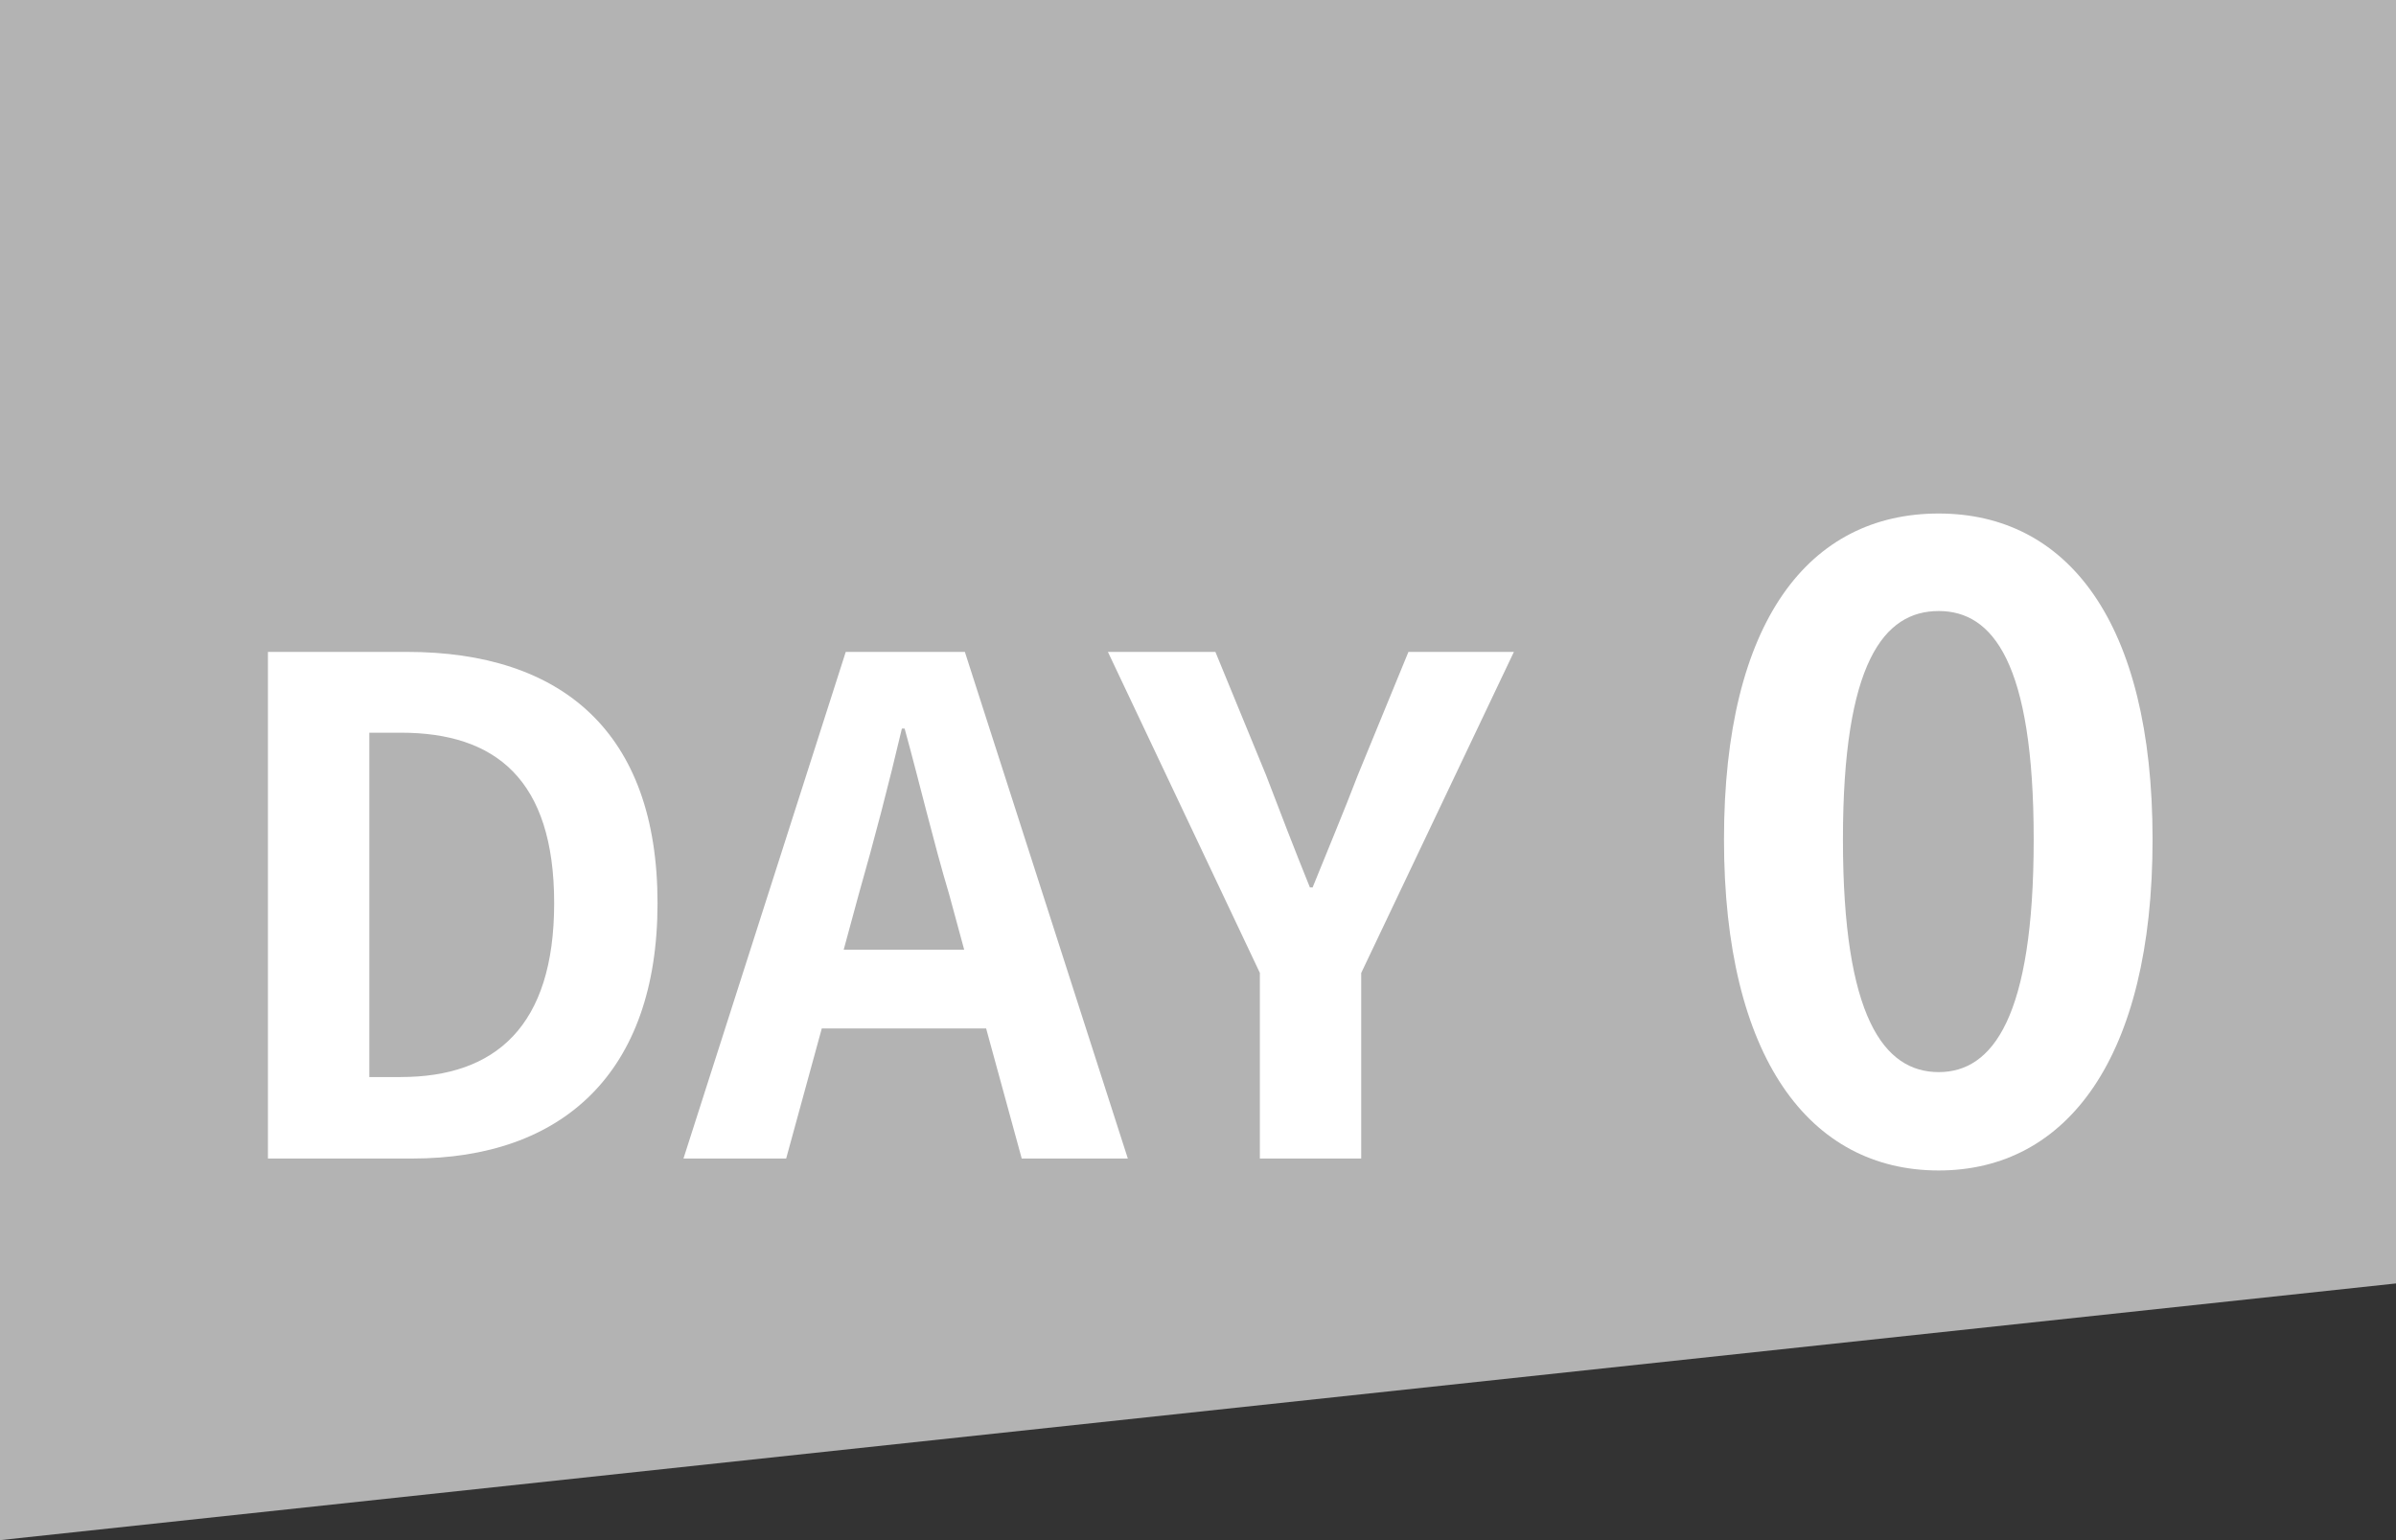
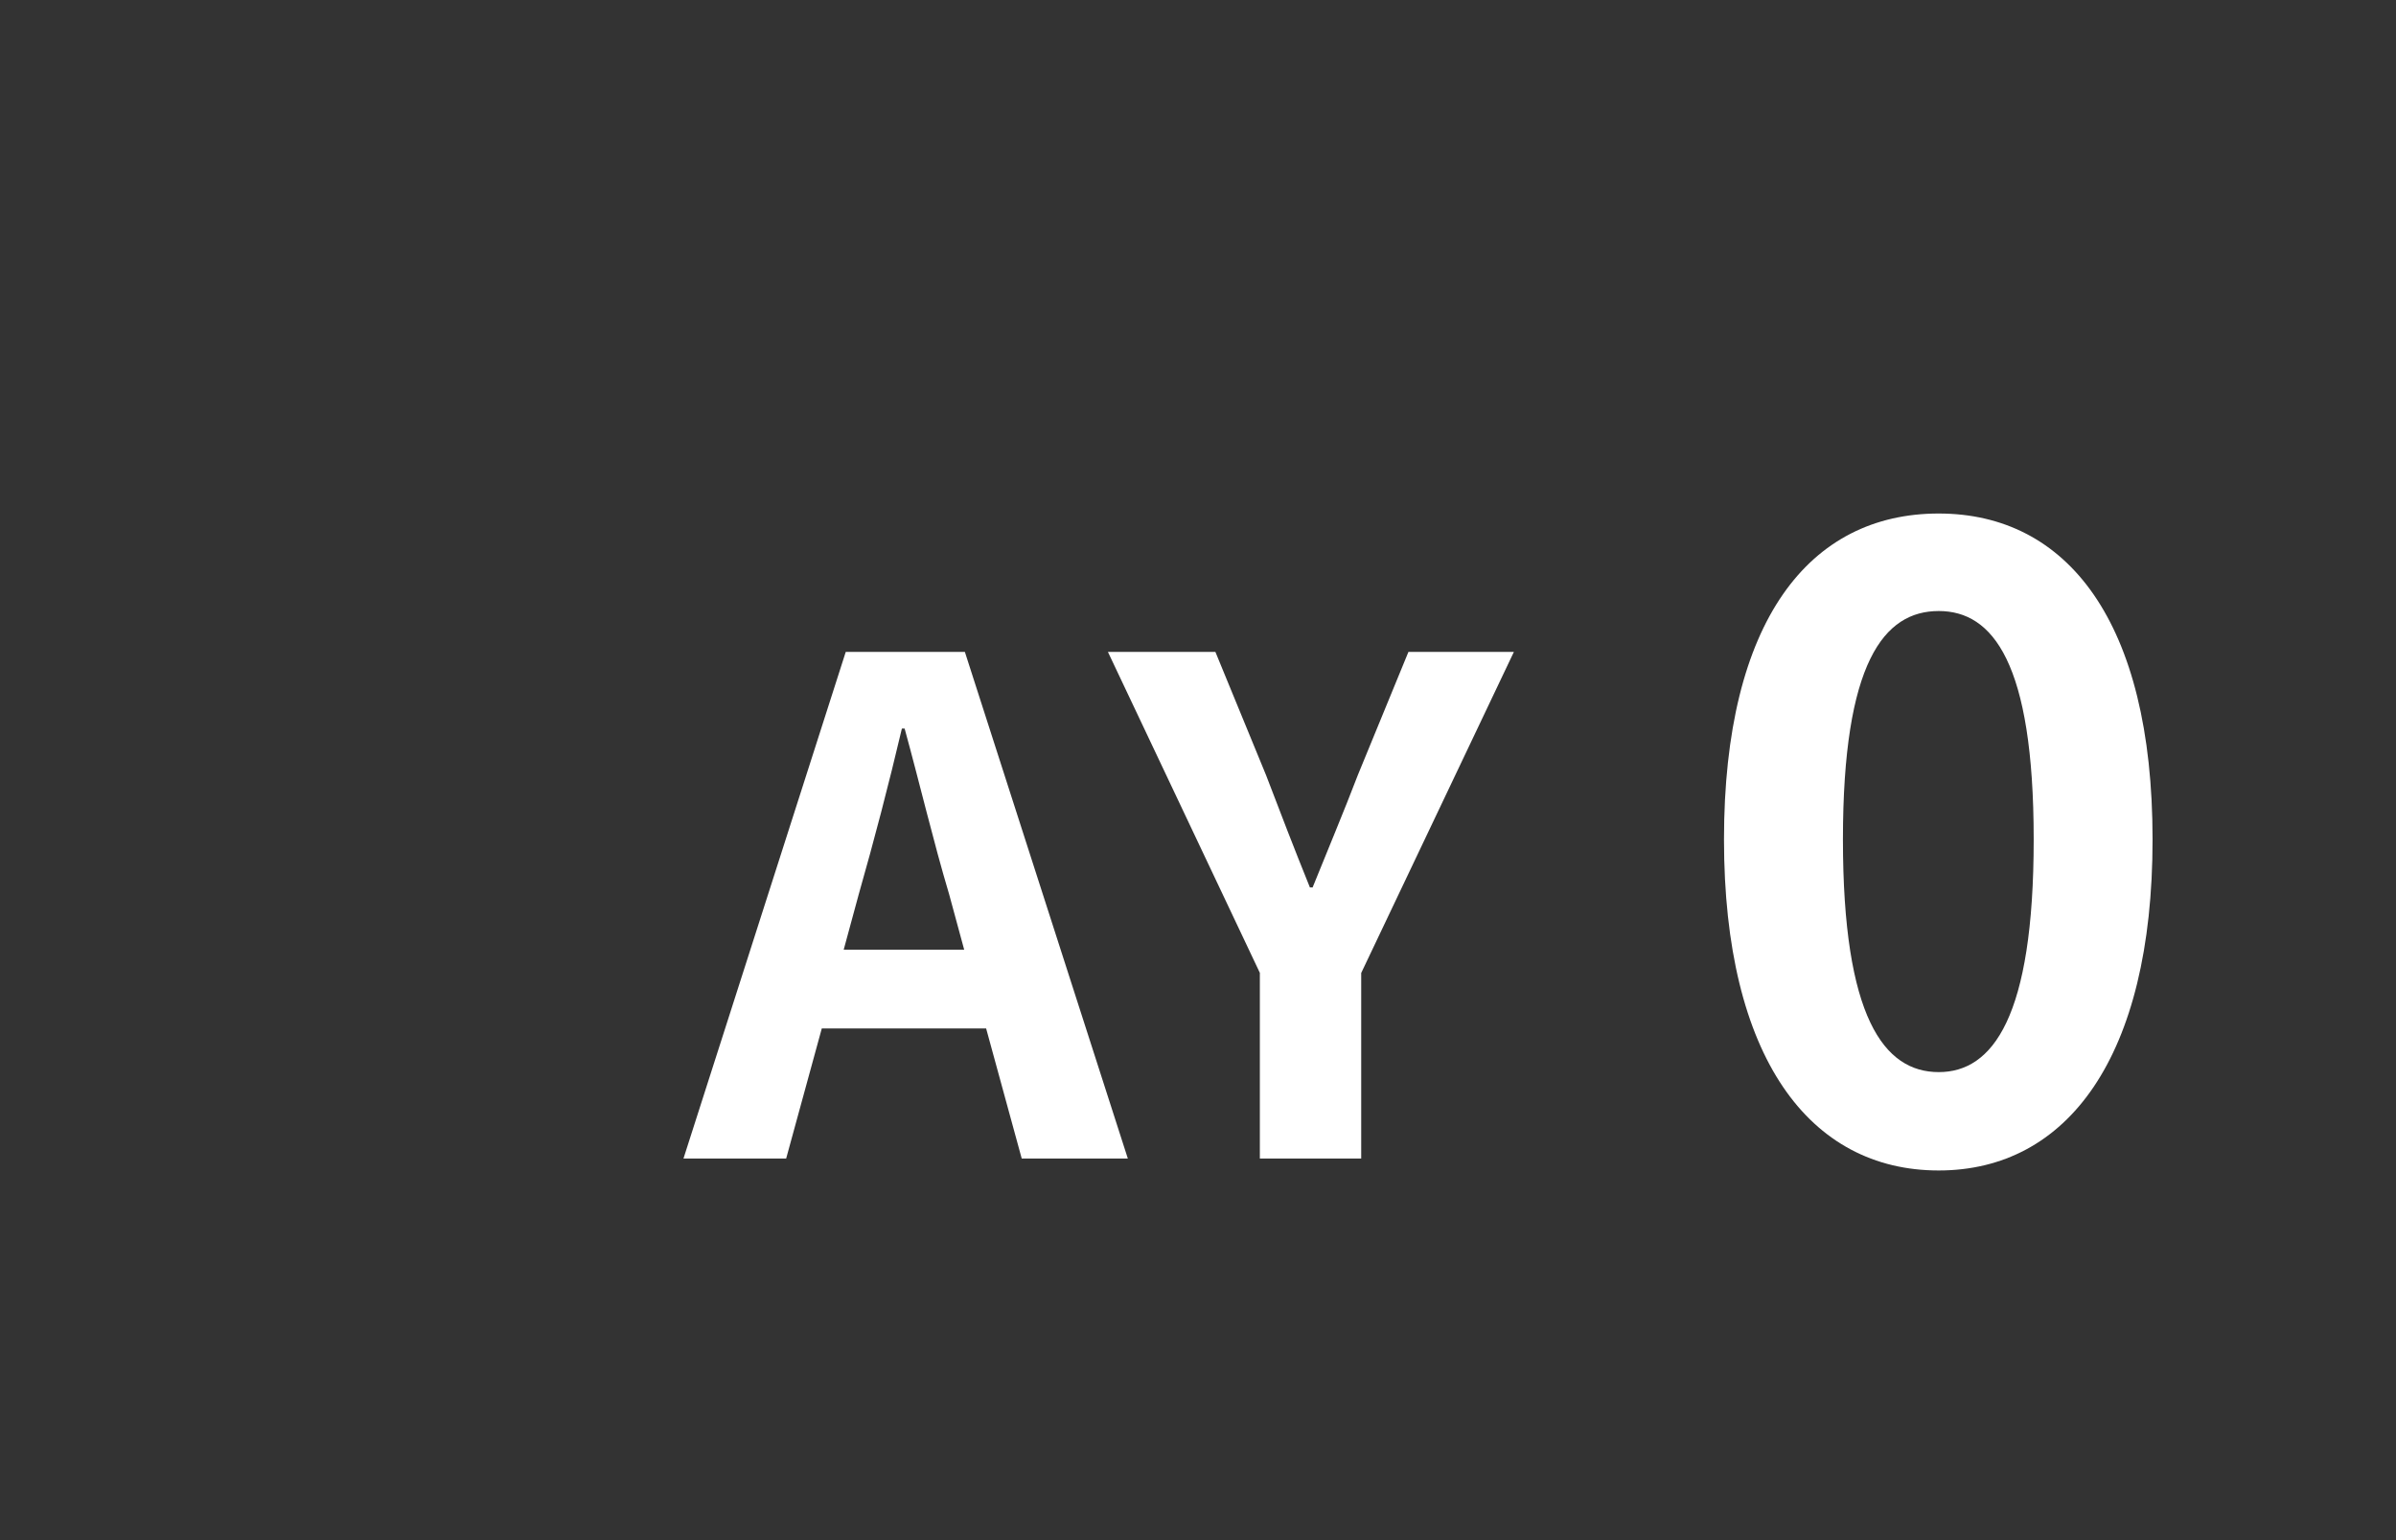
<svg xmlns="http://www.w3.org/2000/svg" version="1.1" id="レイヤー_1" x="0px" y="0px" width="70px" height="45px" viewBox="0 0 70 45" enable-background="new 0 0 70 45" xml:space="preserve">
  <rect x="0" y="0" width="70" height="45" fill="#333333" stroke="none" />
  <g id="レイヤー_1_1_">
</g>
  <g id="文字">
    <g>
-       <polygon fill="#B3B3B3" points="70,37.5 0,45 0,0 70,0   " />
      <g>
        <g enable-background="new    ">
-           <path fill="#FFFFFF" d="M7.828,19.047h4.061c4.521,0,7.321,2.34,7.321,7.341c0,4.981-2.8,7.462-7.161,7.462H7.828V19.047z       M11.709,31.469c2.761,0,4.481-1.479,4.481-5.081c0-3.62-1.72-4.98-4.481-4.98h-0.92v10.062H11.709z" />
          <path fill="#FFFFFF" d="M28.81,30.049h-4.801l-1.041,3.801h-3l4.741-14.803h3.48l4.761,14.803H29.85L28.81,30.049z       M28.169,27.748l-0.44-1.62c-0.46-1.54-0.86-3.24-1.3-4.841h-0.08c-0.38,1.62-0.82,3.301-1.26,4.841l-0.44,1.62H28.169z" />
          <path fill="#FFFFFF" d="M36.809,28.429l-4.441-9.382h3.14l1.48,3.601c0.42,1.1,0.82,2.141,1.281,3.28h0.08      c0.459-1.14,0.899-2.181,1.32-3.28l1.479-3.601h3.081l-4.461,9.382v5.421h-2.961V28.429z" />
        </g>
        <g enable-background="new    ">
          <path fill="#FFFFFF" d="M50.367,24.527c0-6.398,2.5-9.523,6.273-9.523c3.749,0,6.248,3.149,6.248,9.523      c0,6.373-2.499,9.672-6.248,9.672C52.867,34.199,50.367,30.9,50.367,24.527z M59.415,24.527c0-5.174-1.2-6.674-2.774-6.674      c-1.6,0-2.799,1.5-2.799,6.674c0,5.198,1.199,6.798,2.799,6.798C58.215,31.325,59.415,29.726,59.415,24.527z" />
        </g>
      </g>
    </g>
  </g>
</svg>